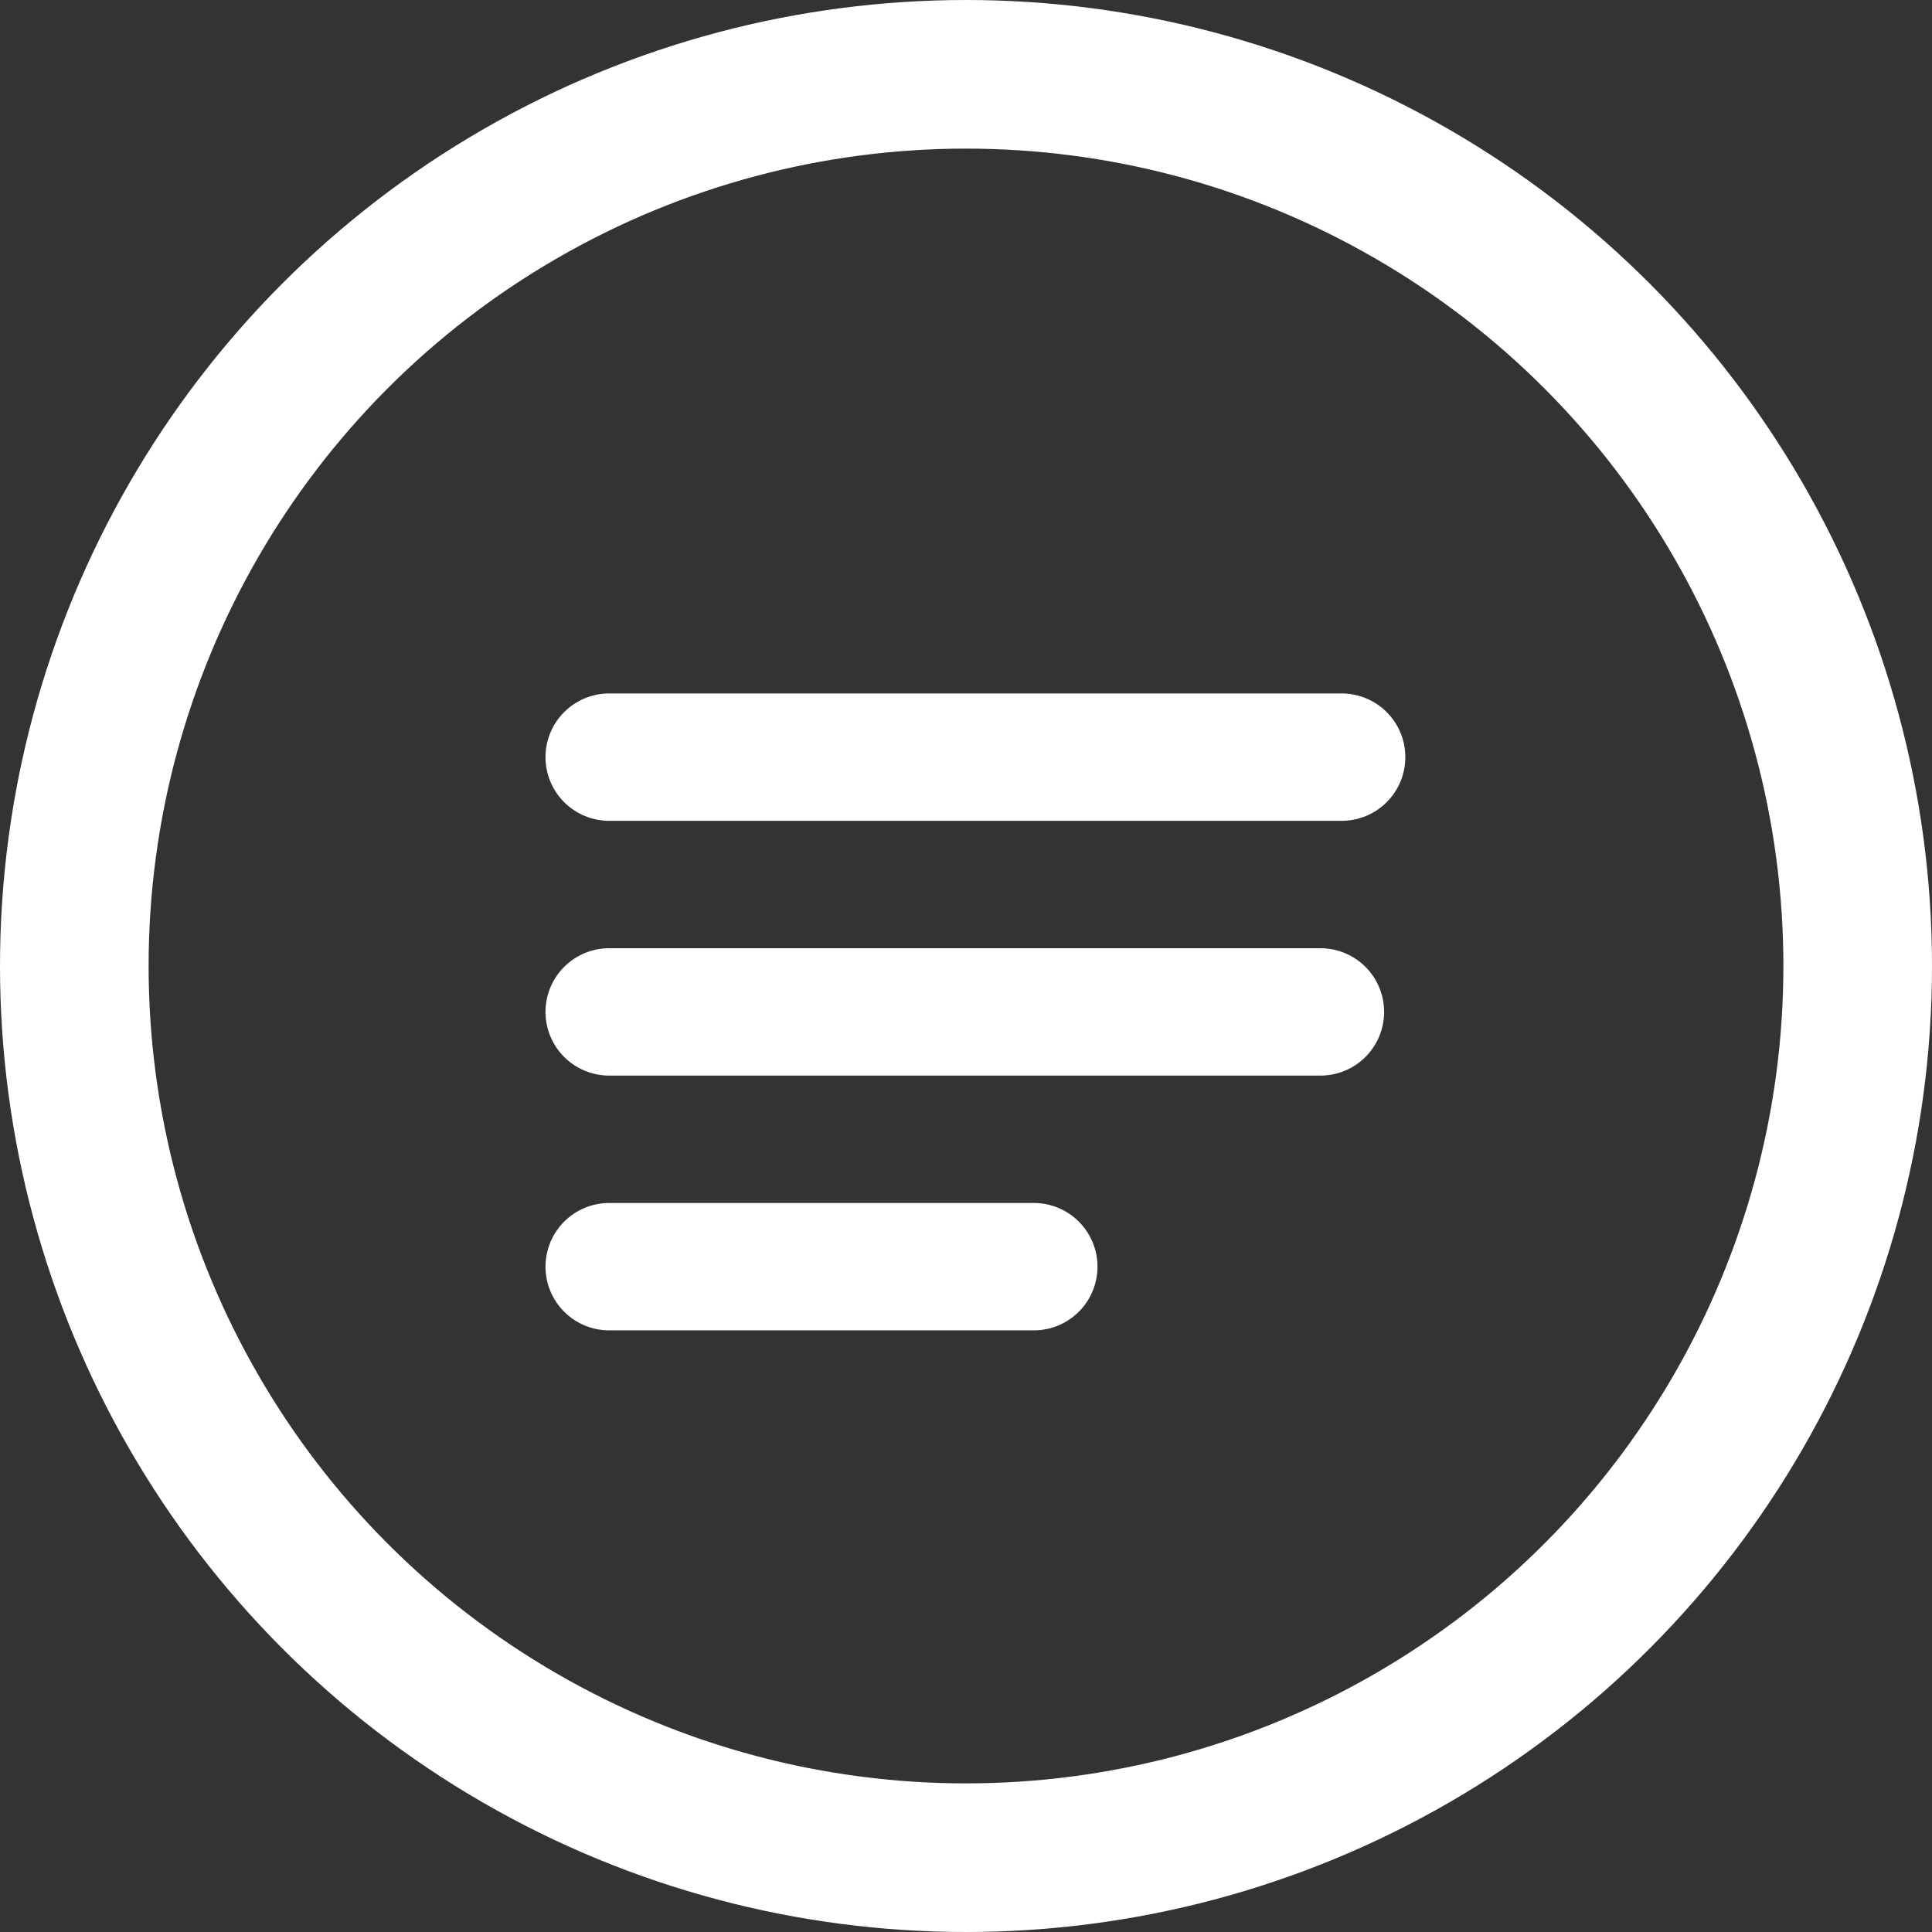
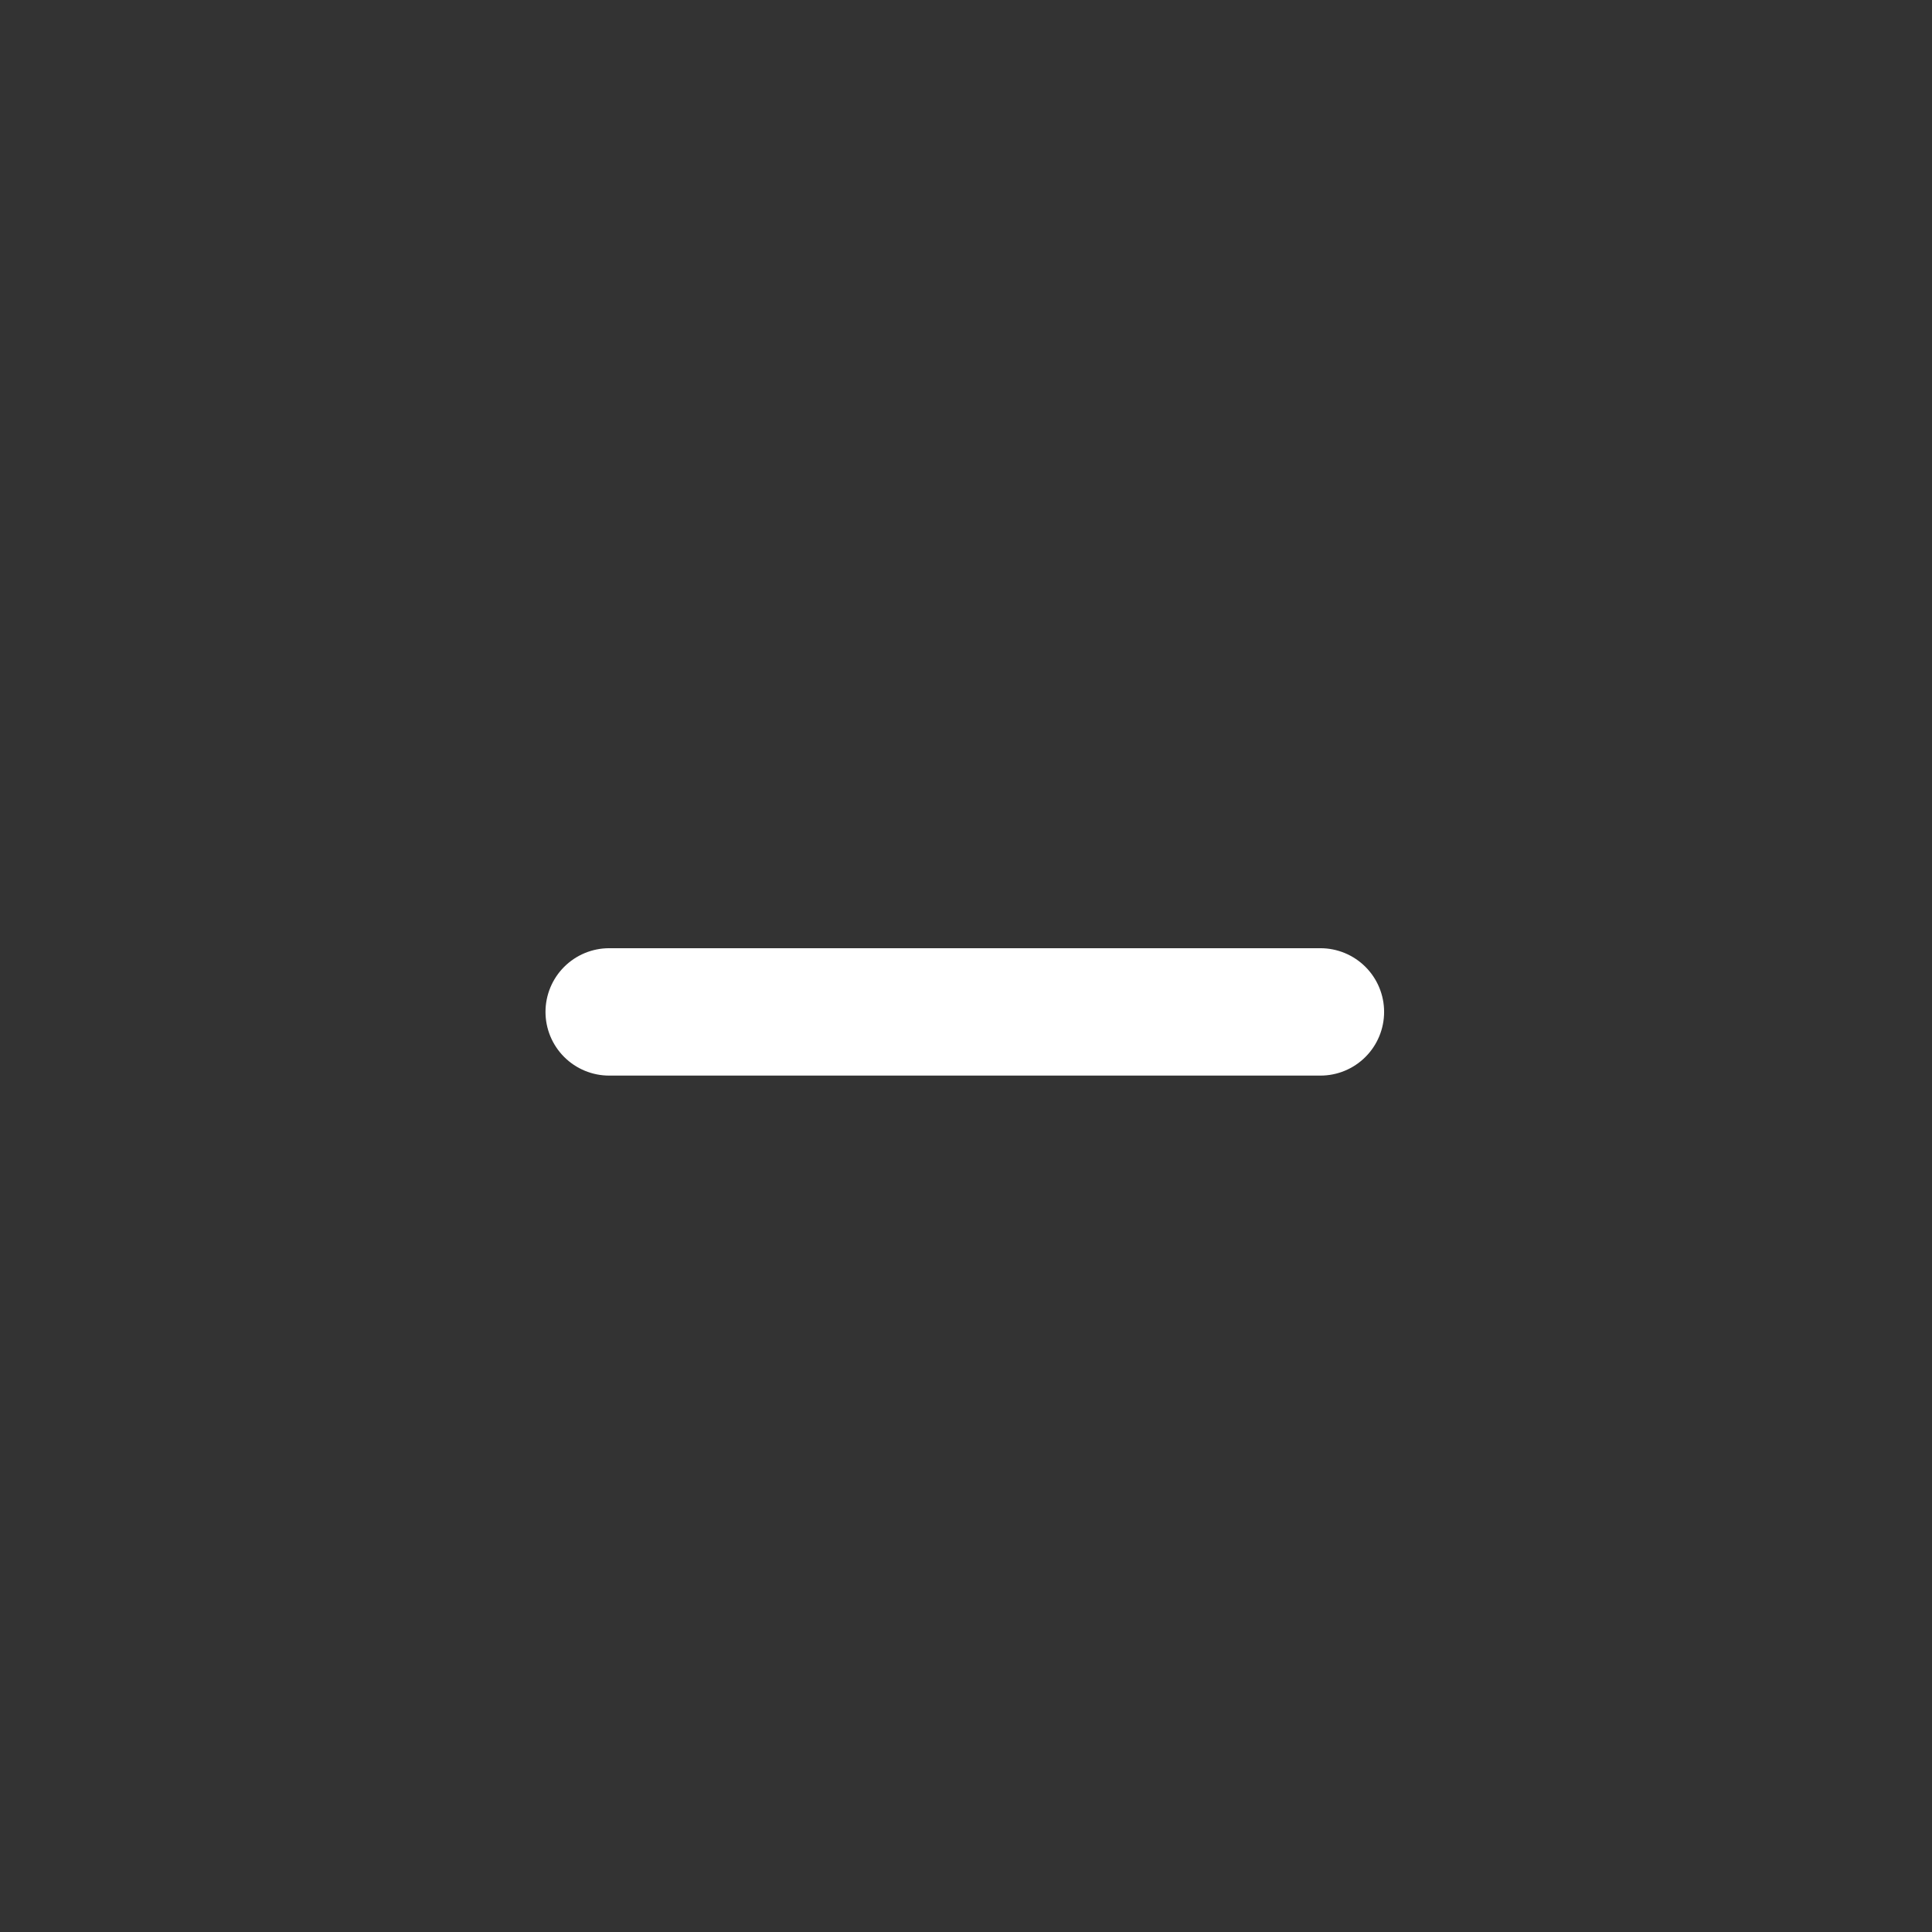
<svg xmlns="http://www.w3.org/2000/svg" width="182" height="182" viewBox="0 0 182 182" fill="none">
  <rect x="0" y="0" width="182" height="182" fill="#333333" stroke="none" />
-   <circle cx="91" cy="91" r="84" stroke="white" stroke-width="14" />
-   <path d="M57.387 71.324H126.387" stroke="white" stroke-width="12" stroke-linecap="round" />
  <path d="M57.387 95.324H124.387" stroke="white" stroke-width="12" stroke-linecap="round" />
-   <path d="M57.387 119.324H97.387" stroke="white" stroke-width="12" stroke-linecap="round" />
</svg>